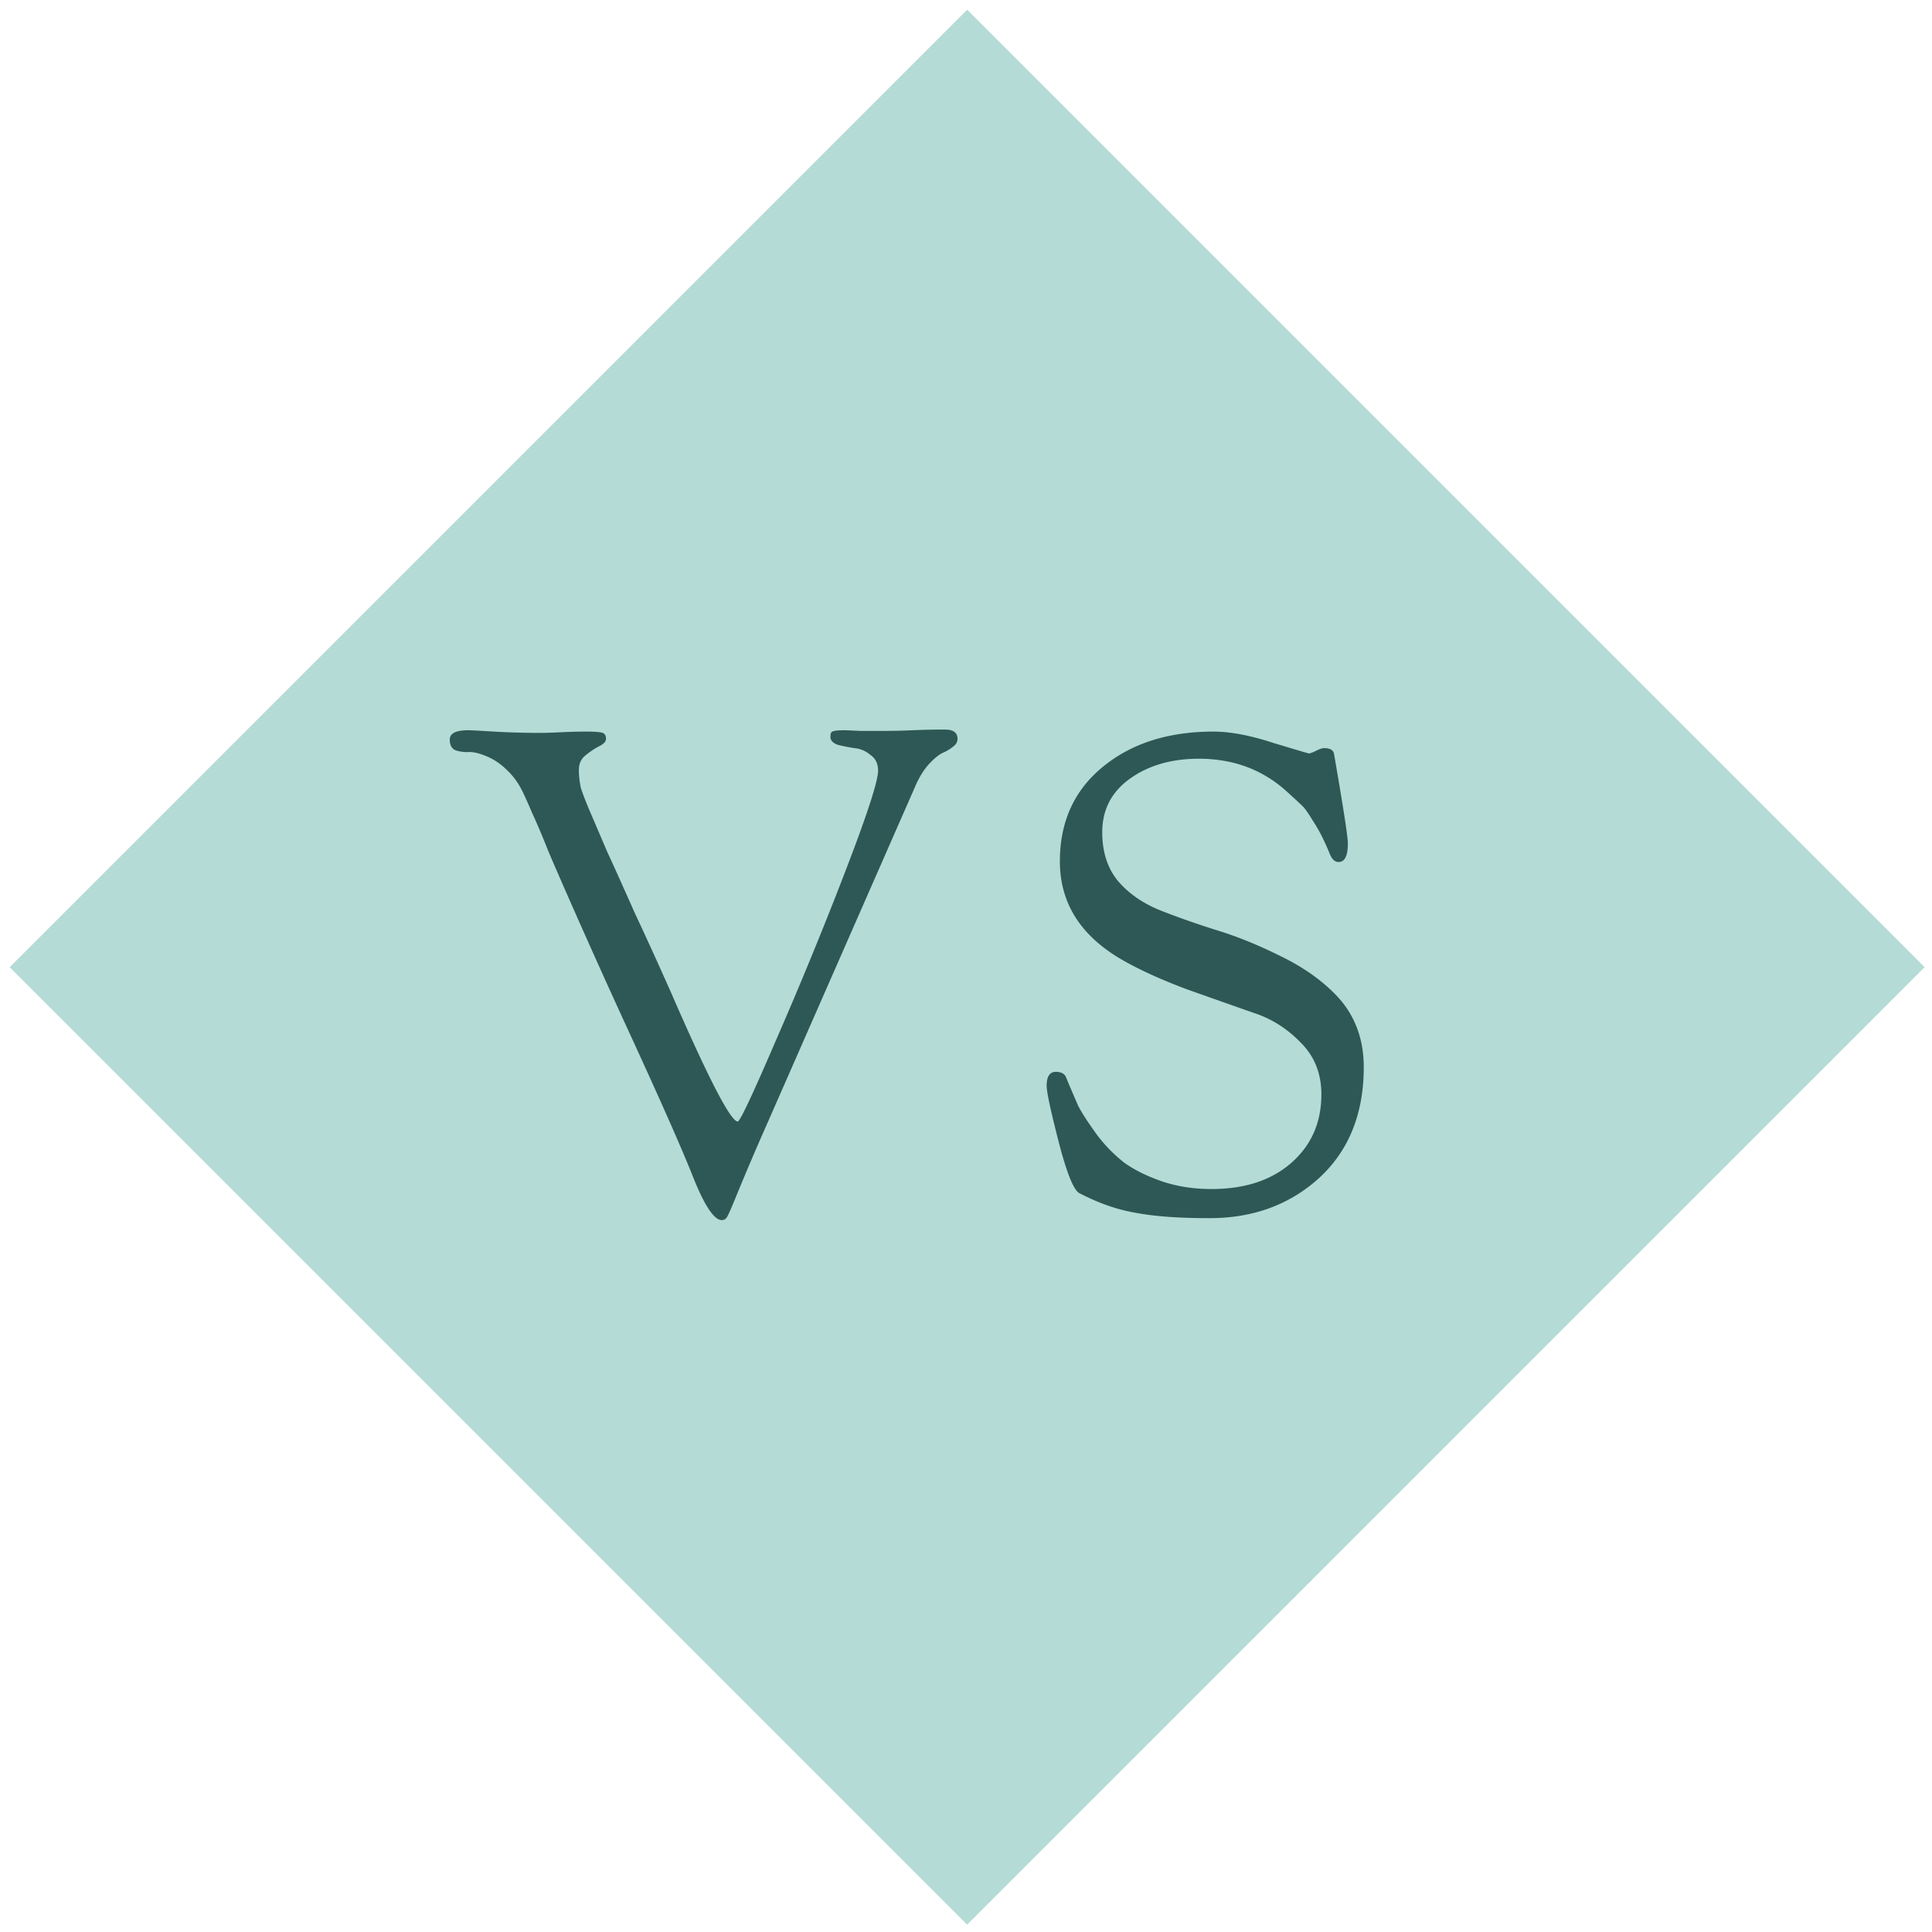
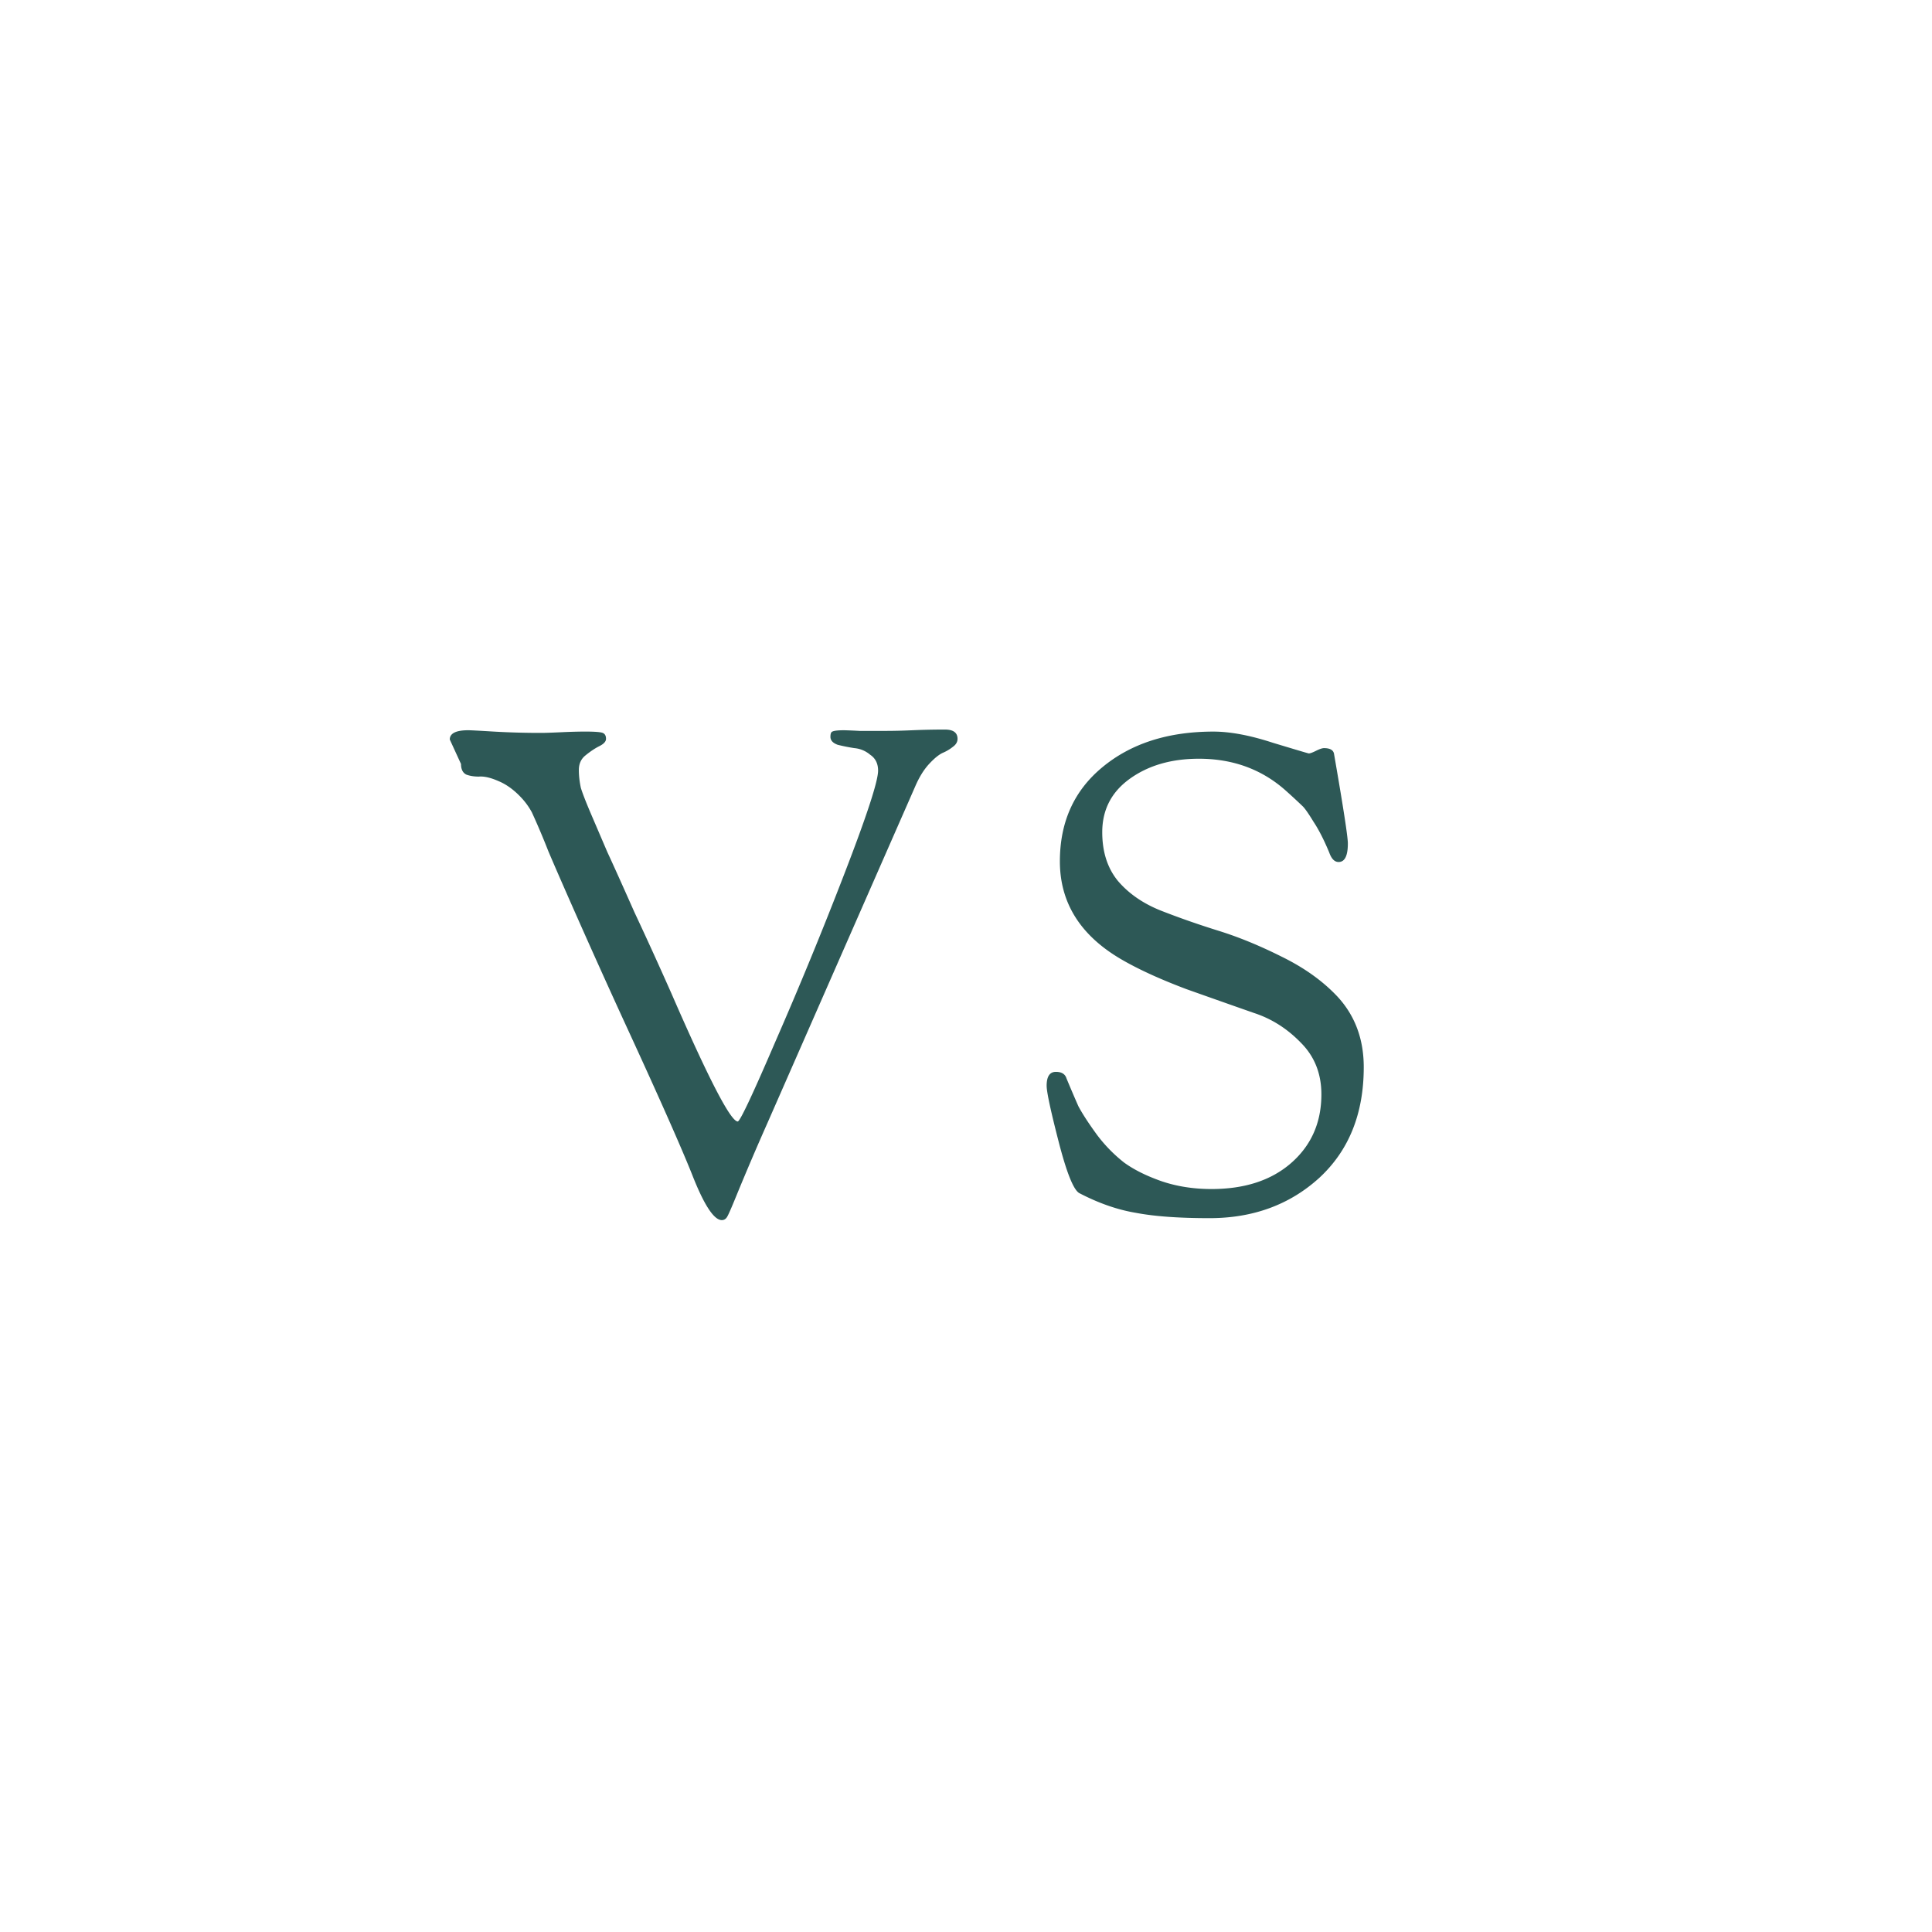
<svg xmlns="http://www.w3.org/2000/svg" width="113" height="113" fill="none">
-   <path fill="#B4DBD5" d="m56.568.57 56 56-56 56-56-56z" />
-   <path fill="#2D5856" d="M26.307 43.253c0-.362.361-.542 1.084-.542.129 0 .62.025 1.471.077a47.24 47.24 0 0 0 2.788.078c.232 0 .632-.013 1.2-.04a33.416 33.416 0 0 1 1.317-.038c.593 0 .955.026 1.084.078.129.051.194.167.194.348 0 .155-.13.297-.388.426s-.529.31-.813.542c-.258.206-.387.49-.387.852 0 .335.039.684.116 1.045.103.336.31.865.62 1.588l.929 2.168c.336.723.865 1.897 1.587 3.524.75 1.6 1.472 3.188 2.169 4.762 2.168 4.982 3.459 7.473 3.872 7.473.129 0 .865-1.562 2.207-4.685a239.98 239.98 0 0 0 4.027-9.796c1.316-3.407 1.974-5.421 1.974-6.04 0-.413-.154-.723-.464-.93a1.644 1.644 0 0 0-.93-.387 10.676 10.676 0 0 1-.968-.194c-.283-.103-.425-.258-.425-.464 0-.18.038-.284.116-.31.103-.052.335-.077.697-.077a34 34 0 0 1 .89.038h1.55c.464 0 .98-.013 1.548-.038a43.815 43.815 0 0 1 1.897-.04c.49 0 .736.182.736.543 0 .18-.09.336-.271.465a2.474 2.474 0 0 1-.581.348c-.232.103-.503.323-.813.658-.31.336-.58.775-.813 1.317l-8.635 19.67a162.67 162.67 0 0 0-1.82 4.259c-.284.697-.464 1.11-.542 1.239-.077.129-.18.193-.31.193-.464 0-1.045-.89-1.742-2.671-.671-1.678-2-4.672-3.988-8.983a525.159 525.159 0 0 1-2.672-5.925c-.8-1.806-1.38-3.136-1.742-3.988a43.777 43.777 0 0 0-.968-2.284c-.284-.671-.503-1.149-.658-1.433a4.161 4.161 0 0 0-.542-.774c-.44-.49-.904-.84-1.394-1.046-.465-.206-.852-.297-1.162-.27-.284 0-.53-.04-.736-.117-.206-.103-.31-.31-.31-.62Zm34.91 20.251c0-.542.18-.813.542-.813.335 0 .542.13.62.387.258.62.49 1.162.696 1.627.233.438.594.993 1.084 1.665a8.654 8.654 0 0 0 1.588 1.626c.568.413 1.29.774 2.168 1.084.904.31 1.885.465 2.943.465 1.936 0 3.485-.504 4.646-1.51 1.188-1.033 1.782-2.375 1.782-4.027 0-1.214-.4-2.22-1.2-3.02-.8-.827-1.717-1.407-2.75-1.743a993.875 993.875 0 0 1-3.95-1.394c-1.574-.594-2.865-1.187-3.871-1.781-2.35-1.394-3.524-3.291-3.524-5.692 0-2.297.826-4.13 2.478-5.498 1.678-1.394 3.847-2.09 6.505-2.09.981 0 2.143.218 3.485.657 1.368.413 2.065.62 2.09.62.078 0 .22-.052.427-.155.206-.103.361-.155.465-.155.335 0 .529.103.58.31.542 3.123.813 4.879.813 5.266 0 .723-.18 1.084-.542 1.084-.232 0-.413-.18-.542-.542-.31-.749-.62-1.355-.93-1.82-.283-.465-.49-.761-.619-.89a39.051 39.051 0 0 0-1.006-.93c-1.394-1.239-3.085-1.858-5.073-1.858-1.6 0-2.942.387-4.026 1.161-1.085.775-1.627 1.82-1.627 3.137 0 1.161.31 2.116.93 2.865.645.748 1.497 1.33 2.555 1.742 1.058.413 2.168.8 3.33 1.162 1.162.361 2.388.864 3.678 1.51 1.317.645 2.401 1.42 3.253 2.323 1.032 1.11 1.549 2.491 1.549 4.143 0 2.71-.865 4.866-2.595 6.466-1.73 1.575-3.872 2.362-6.427 2.362-1.781 0-3.214-.103-4.298-.31-1.084-.18-2.194-.567-3.33-1.161-.335-.207-.736-1.213-1.2-3.02-.465-1.807-.697-2.891-.697-3.253Z" />
+   <path fill="#2D5856" d="M26.307 43.253c0-.362.361-.542 1.084-.542.129 0 .62.025 1.471.077a47.24 47.24 0 0 0 2.788.078c.232 0 .632-.013 1.2-.04a33.416 33.416 0 0 1 1.317-.038c.593 0 .955.026 1.084.078.129.051.194.167.194.348 0 .155-.13.297-.388.426s-.529.31-.813.542c-.258.206-.387.49-.387.852 0 .335.039.684.116 1.045.103.336.31.865.62 1.588l.929 2.168c.336.723.865 1.897 1.587 3.524.75 1.6 1.472 3.188 2.169 4.762 2.168 4.982 3.459 7.473 3.872 7.473.129 0 .865-1.562 2.207-4.685a239.98 239.98 0 0 0 4.027-9.796c1.316-3.407 1.974-5.421 1.974-6.04 0-.413-.154-.723-.464-.93a1.644 1.644 0 0 0-.93-.387 10.676 10.676 0 0 1-.968-.194c-.283-.103-.425-.258-.425-.464 0-.18.038-.284.116-.31.103-.052.335-.077.697-.077a34 34 0 0 1 .89.038h1.55c.464 0 .98-.013 1.548-.038a43.815 43.815 0 0 1 1.897-.04c.49 0 .736.182.736.543 0 .18-.09.336-.271.465a2.474 2.474 0 0 1-.581.348c-.232.103-.503.323-.813.658-.31.336-.58.775-.813 1.317l-8.635 19.67a162.67 162.67 0 0 0-1.82 4.259c-.284.697-.464 1.11-.542 1.239-.077.129-.18.193-.31.193-.464 0-1.045-.89-1.742-2.671-.671-1.678-2-4.672-3.988-8.983a525.159 525.159 0 0 1-2.672-5.925c-.8-1.806-1.38-3.136-1.742-3.988a43.777 43.777 0 0 0-.968-2.284a4.161 4.161 0 0 0-.542-.774c-.44-.49-.904-.84-1.394-1.046-.465-.206-.852-.297-1.162-.27-.284 0-.53-.04-.736-.117-.206-.103-.31-.31-.31-.62Zm34.91 20.251c0-.542.18-.813.542-.813.335 0 .542.13.62.387.258.62.49 1.162.696 1.627.233.438.594.993 1.084 1.665a8.654 8.654 0 0 0 1.588 1.626c.568.413 1.29.774 2.168 1.084.904.31 1.885.465 2.943.465 1.936 0 3.485-.504 4.646-1.51 1.188-1.033 1.782-2.375 1.782-4.027 0-1.214-.4-2.22-1.2-3.02-.8-.827-1.717-1.407-2.75-1.743a993.875 993.875 0 0 1-3.95-1.394c-1.574-.594-2.865-1.187-3.871-1.781-2.35-1.394-3.524-3.291-3.524-5.692 0-2.297.826-4.13 2.478-5.498 1.678-1.394 3.847-2.09 6.505-2.09.981 0 2.143.218 3.485.657 1.368.413 2.065.62 2.09.62.078 0 .22-.052.427-.155.206-.103.361-.155.465-.155.335 0 .529.103.58.31.542 3.123.813 4.879.813 5.266 0 .723-.18 1.084-.542 1.084-.232 0-.413-.18-.542-.542-.31-.749-.62-1.355-.93-1.82-.283-.465-.49-.761-.619-.89a39.051 39.051 0 0 0-1.006-.93c-1.394-1.239-3.085-1.858-5.073-1.858-1.6 0-2.942.387-4.026 1.161-1.085.775-1.627 1.82-1.627 3.137 0 1.161.31 2.116.93 2.865.645.748 1.497 1.33 2.555 1.742 1.058.413 2.168.8 3.33 1.162 1.162.361 2.388.864 3.678 1.51 1.317.645 2.401 1.42 3.253 2.323 1.032 1.11 1.549 2.491 1.549 4.143 0 2.71-.865 4.866-2.595 6.466-1.73 1.575-3.872 2.362-6.427 2.362-1.781 0-3.214-.103-4.298-.31-1.084-.18-2.194-.567-3.33-1.161-.335-.207-.736-1.213-1.2-3.02-.465-1.807-.697-2.891-.697-3.253Z" />
</svg>